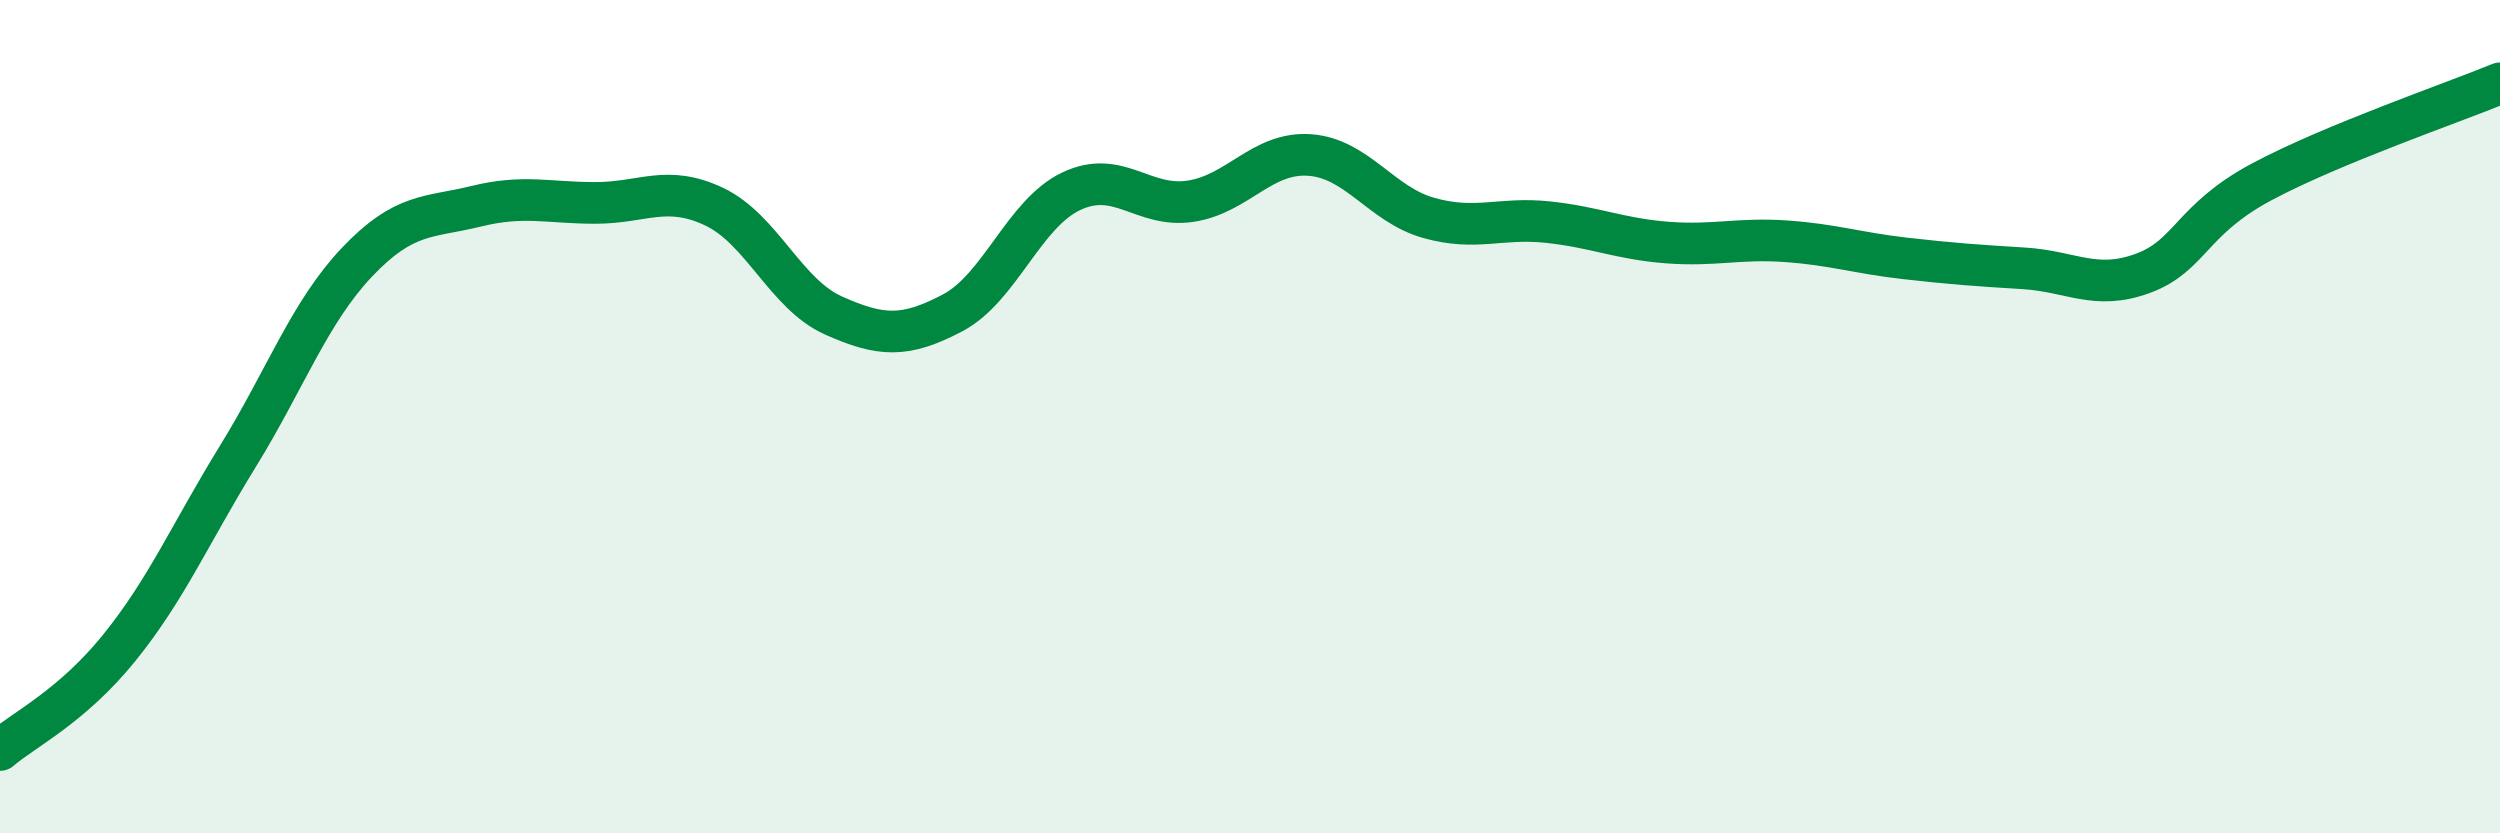
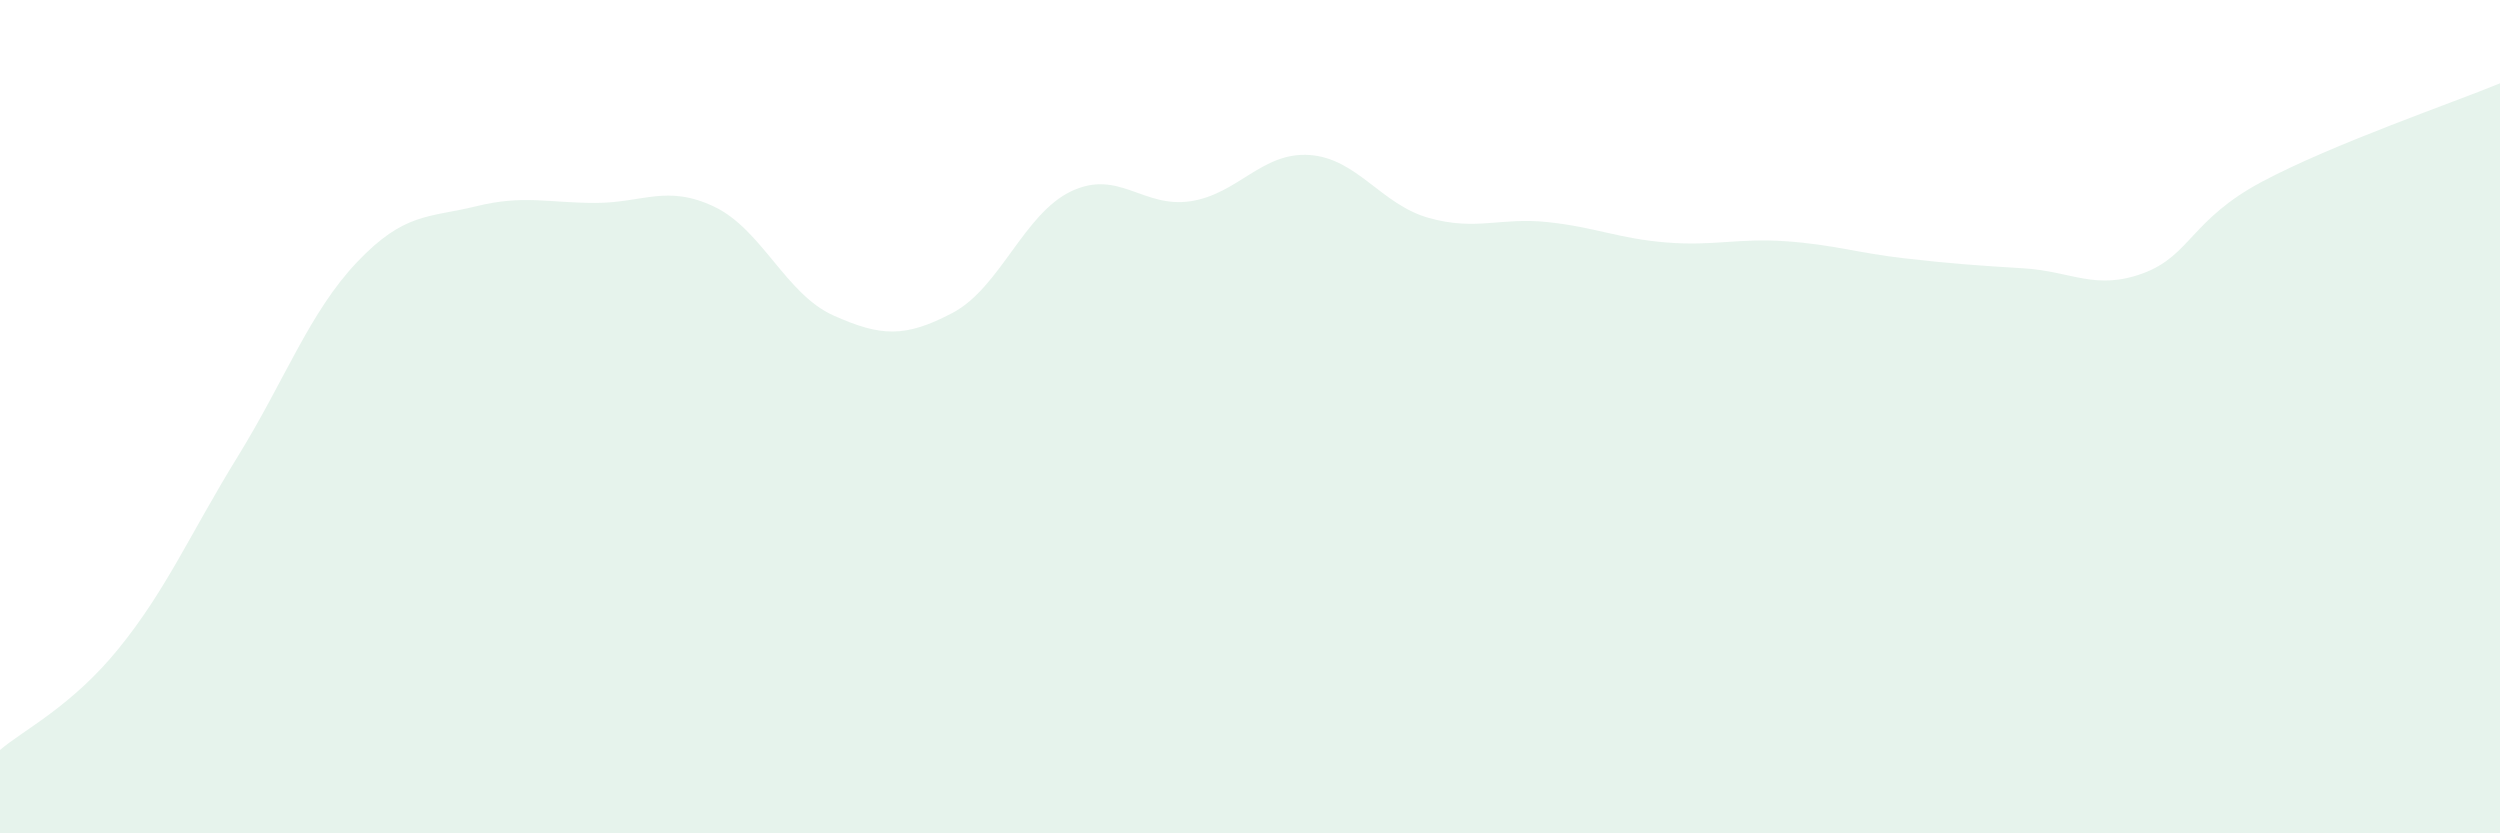
<svg xmlns="http://www.w3.org/2000/svg" width="60" height="20" viewBox="0 0 60 20">
  <path d="M 0,18 C 0.57,17.51 1.72,16.96 2.86,15.55 C 4,14.14 4.57,12.8 5.71,10.95 C 6.85,9.1 7.43,7.49 8.57,6.29 C 9.71,5.09 10.29,5.23 11.43,4.95 C 12.57,4.67 13.15,4.87 14.29,4.87 C 15.43,4.87 16,4.42 17.14,4.96 C 18.28,5.5 18.86,7.06 20,7.57 C 21.14,8.08 21.72,8.11 22.86,7.51 C 24,6.91 24.57,5.13 25.71,4.59 C 26.85,4.05 27.43,5 28.57,4.83 C 29.71,4.66 30.29,3.64 31.43,3.72 C 32.57,3.8 33.15,4.91 34.29,5.23 C 35.43,5.55 36,5.21 37.14,5.33 C 38.28,5.45 38.86,5.73 40,5.82 C 41.14,5.91 41.72,5.71 42.86,5.79 C 44,5.87 44.57,6.07 45.71,6.2 C 46.85,6.33 47.43,6.37 48.57,6.44 C 49.71,6.51 50.29,6.98 51.43,6.56 C 52.57,6.14 52.58,5.27 54.29,4.36 C 56,3.45 58.86,2.47 60,2L60 20L0 20Z" fill="#008740" opacity="0.1" stroke-linecap="round" stroke-linejoin="round" />
-   <path d="M 0,18 C 0.57,17.51 1.72,16.96 2.86,15.55 C 4,14.14 4.57,12.8 5.71,10.95 C 6.85,9.1 7.43,7.49 8.57,6.29 C 9.71,5.09 10.29,5.23 11.43,4.95 C 12.57,4.67 13.15,4.87 14.29,4.87 C 15.43,4.87 16,4.42 17.14,4.96 C 18.28,5.5 18.86,7.06 20,7.57 C 21.14,8.08 21.72,8.11 22.86,7.51 C 24,6.91 24.57,5.13 25.71,4.59 C 26.85,4.05 27.43,5 28.57,4.83 C 29.71,4.66 30.29,3.64 31.43,3.72 C 32.57,3.8 33.15,4.91 34.29,5.23 C 35.43,5.55 36,5.21 37.14,5.33 C 38.28,5.45 38.86,5.73 40,5.82 C 41.14,5.91 41.72,5.71 42.86,5.79 C 44,5.87 44.57,6.07 45.71,6.2 C 46.85,6.33 47.43,6.37 48.57,6.44 C 49.71,6.51 50.29,6.98 51.43,6.56 C 52.57,6.14 52.58,5.27 54.29,4.36 C 56,3.45 58.86,2.47 60,2" stroke="#008740" stroke-width="1" fill="none" stroke-linecap="round" stroke-linejoin="round" />
</svg>